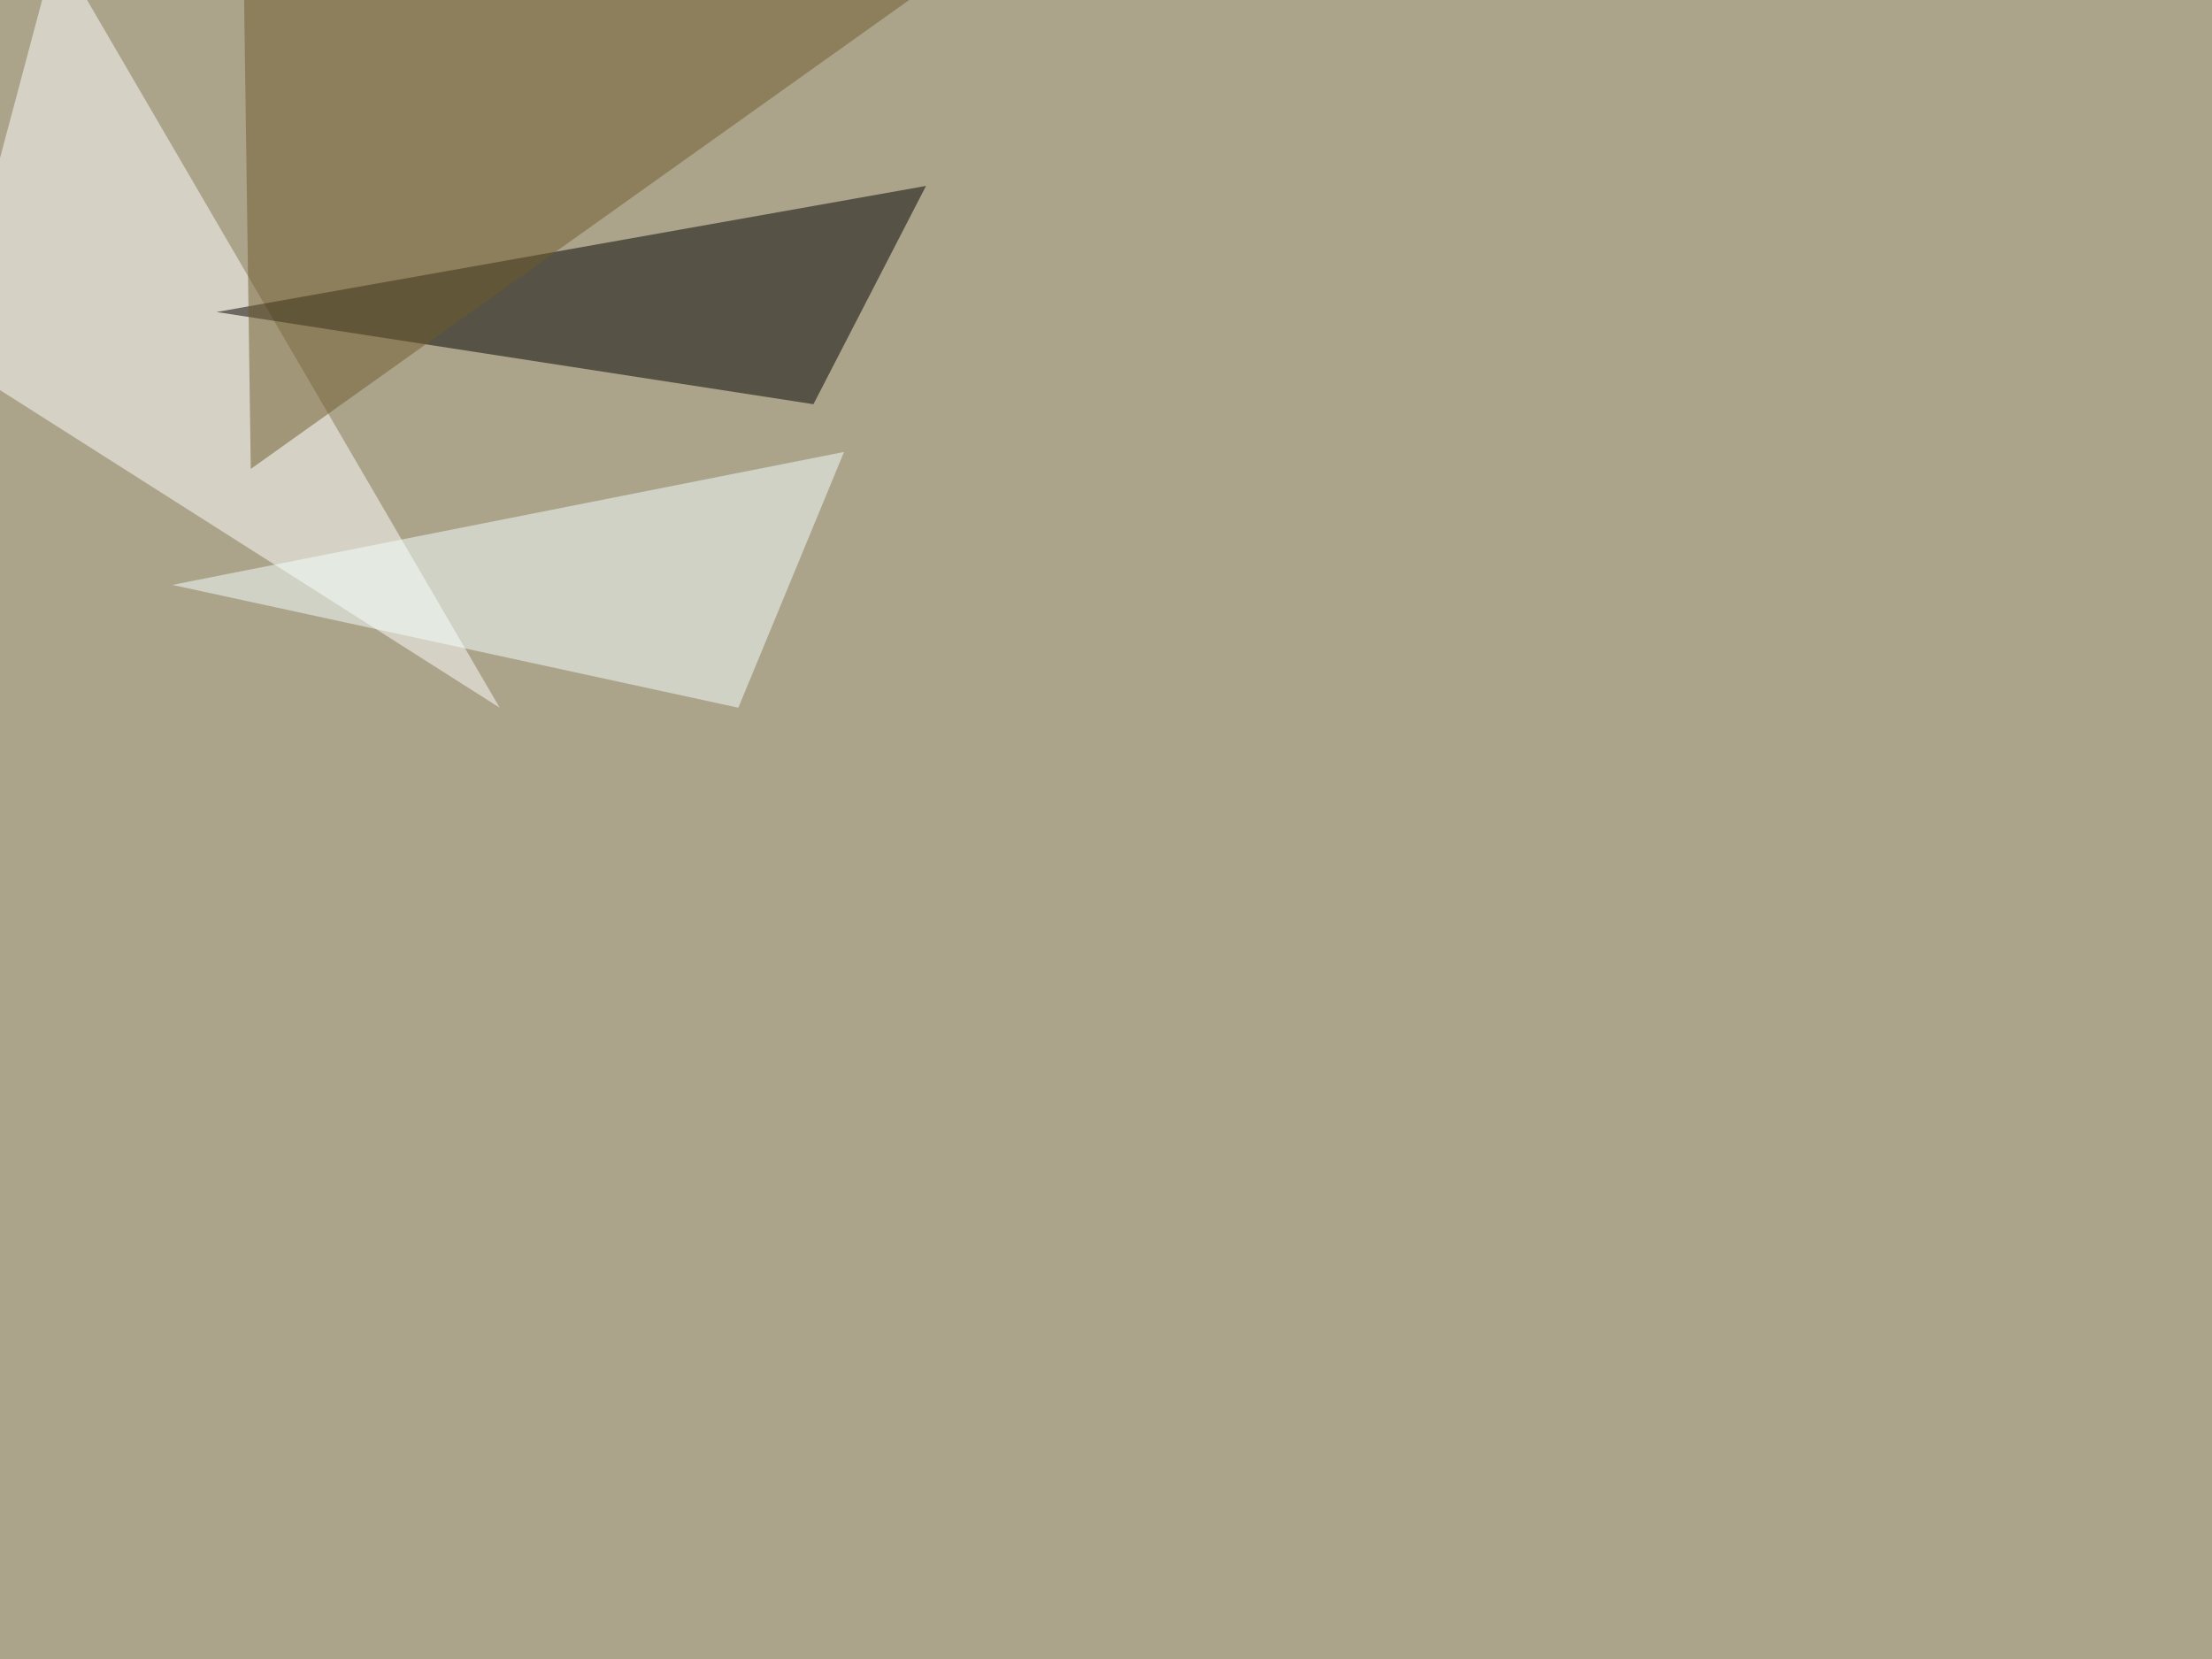
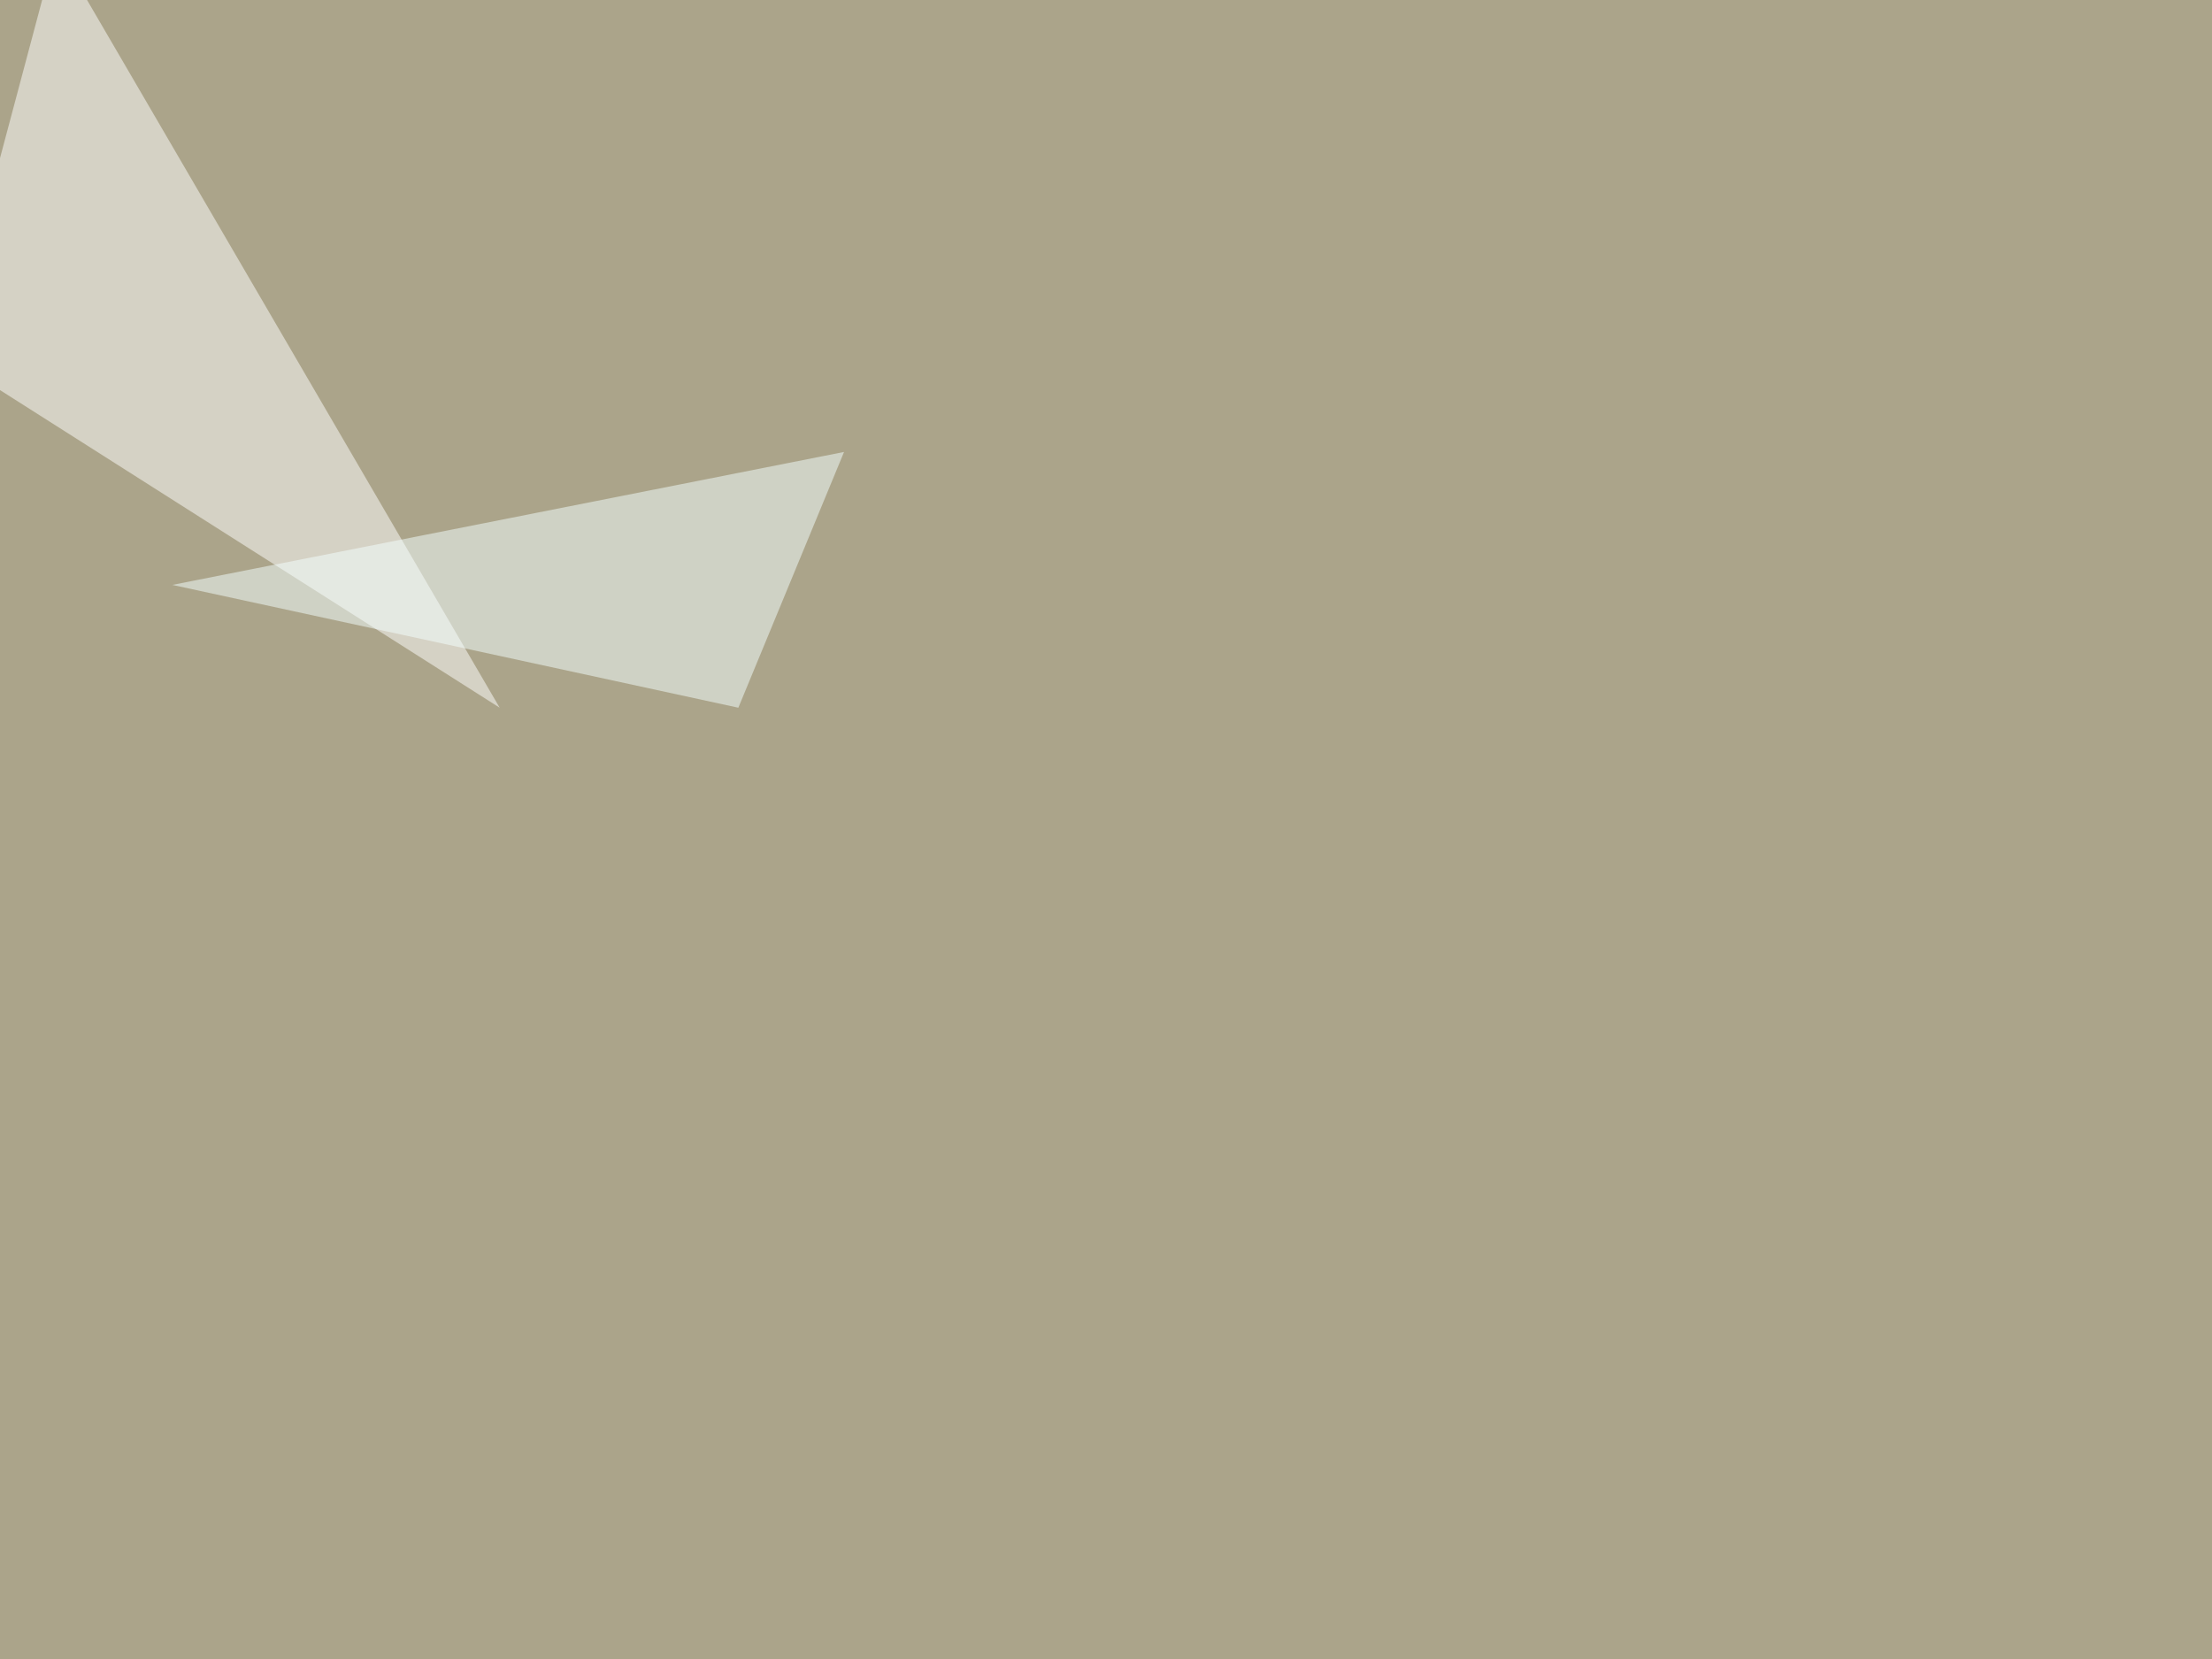
<svg xmlns="http://www.w3.org/2000/svg" width="1900" height="1425">
  <filter id="a">
    <feGaussianBlur stdDeviation="55" />
  </filter>
  <rect width="100%" height="100%" fill="#aba48a" />
  <g filter="url(#a)">
    <g fill-opacity=".5">
      <path fill="#fff" d="M-45.4 306.2L48.3-45.4l380.9 653.3z" />
-       <path fill="#020000" d="M698.7 347.2l96.7-187.5L186 268z" />
-       <path fill="#715b2e" d="M795.4-10.3l-580 413.1-6-421.8z" />
+       <path fill="#715b2e" d="M795.4-10.3z" />
      <path fill="#f4ffff" d="M148 502.4l577-114.2-90.8 219.7z" />
    </g>
  </g>
</svg>